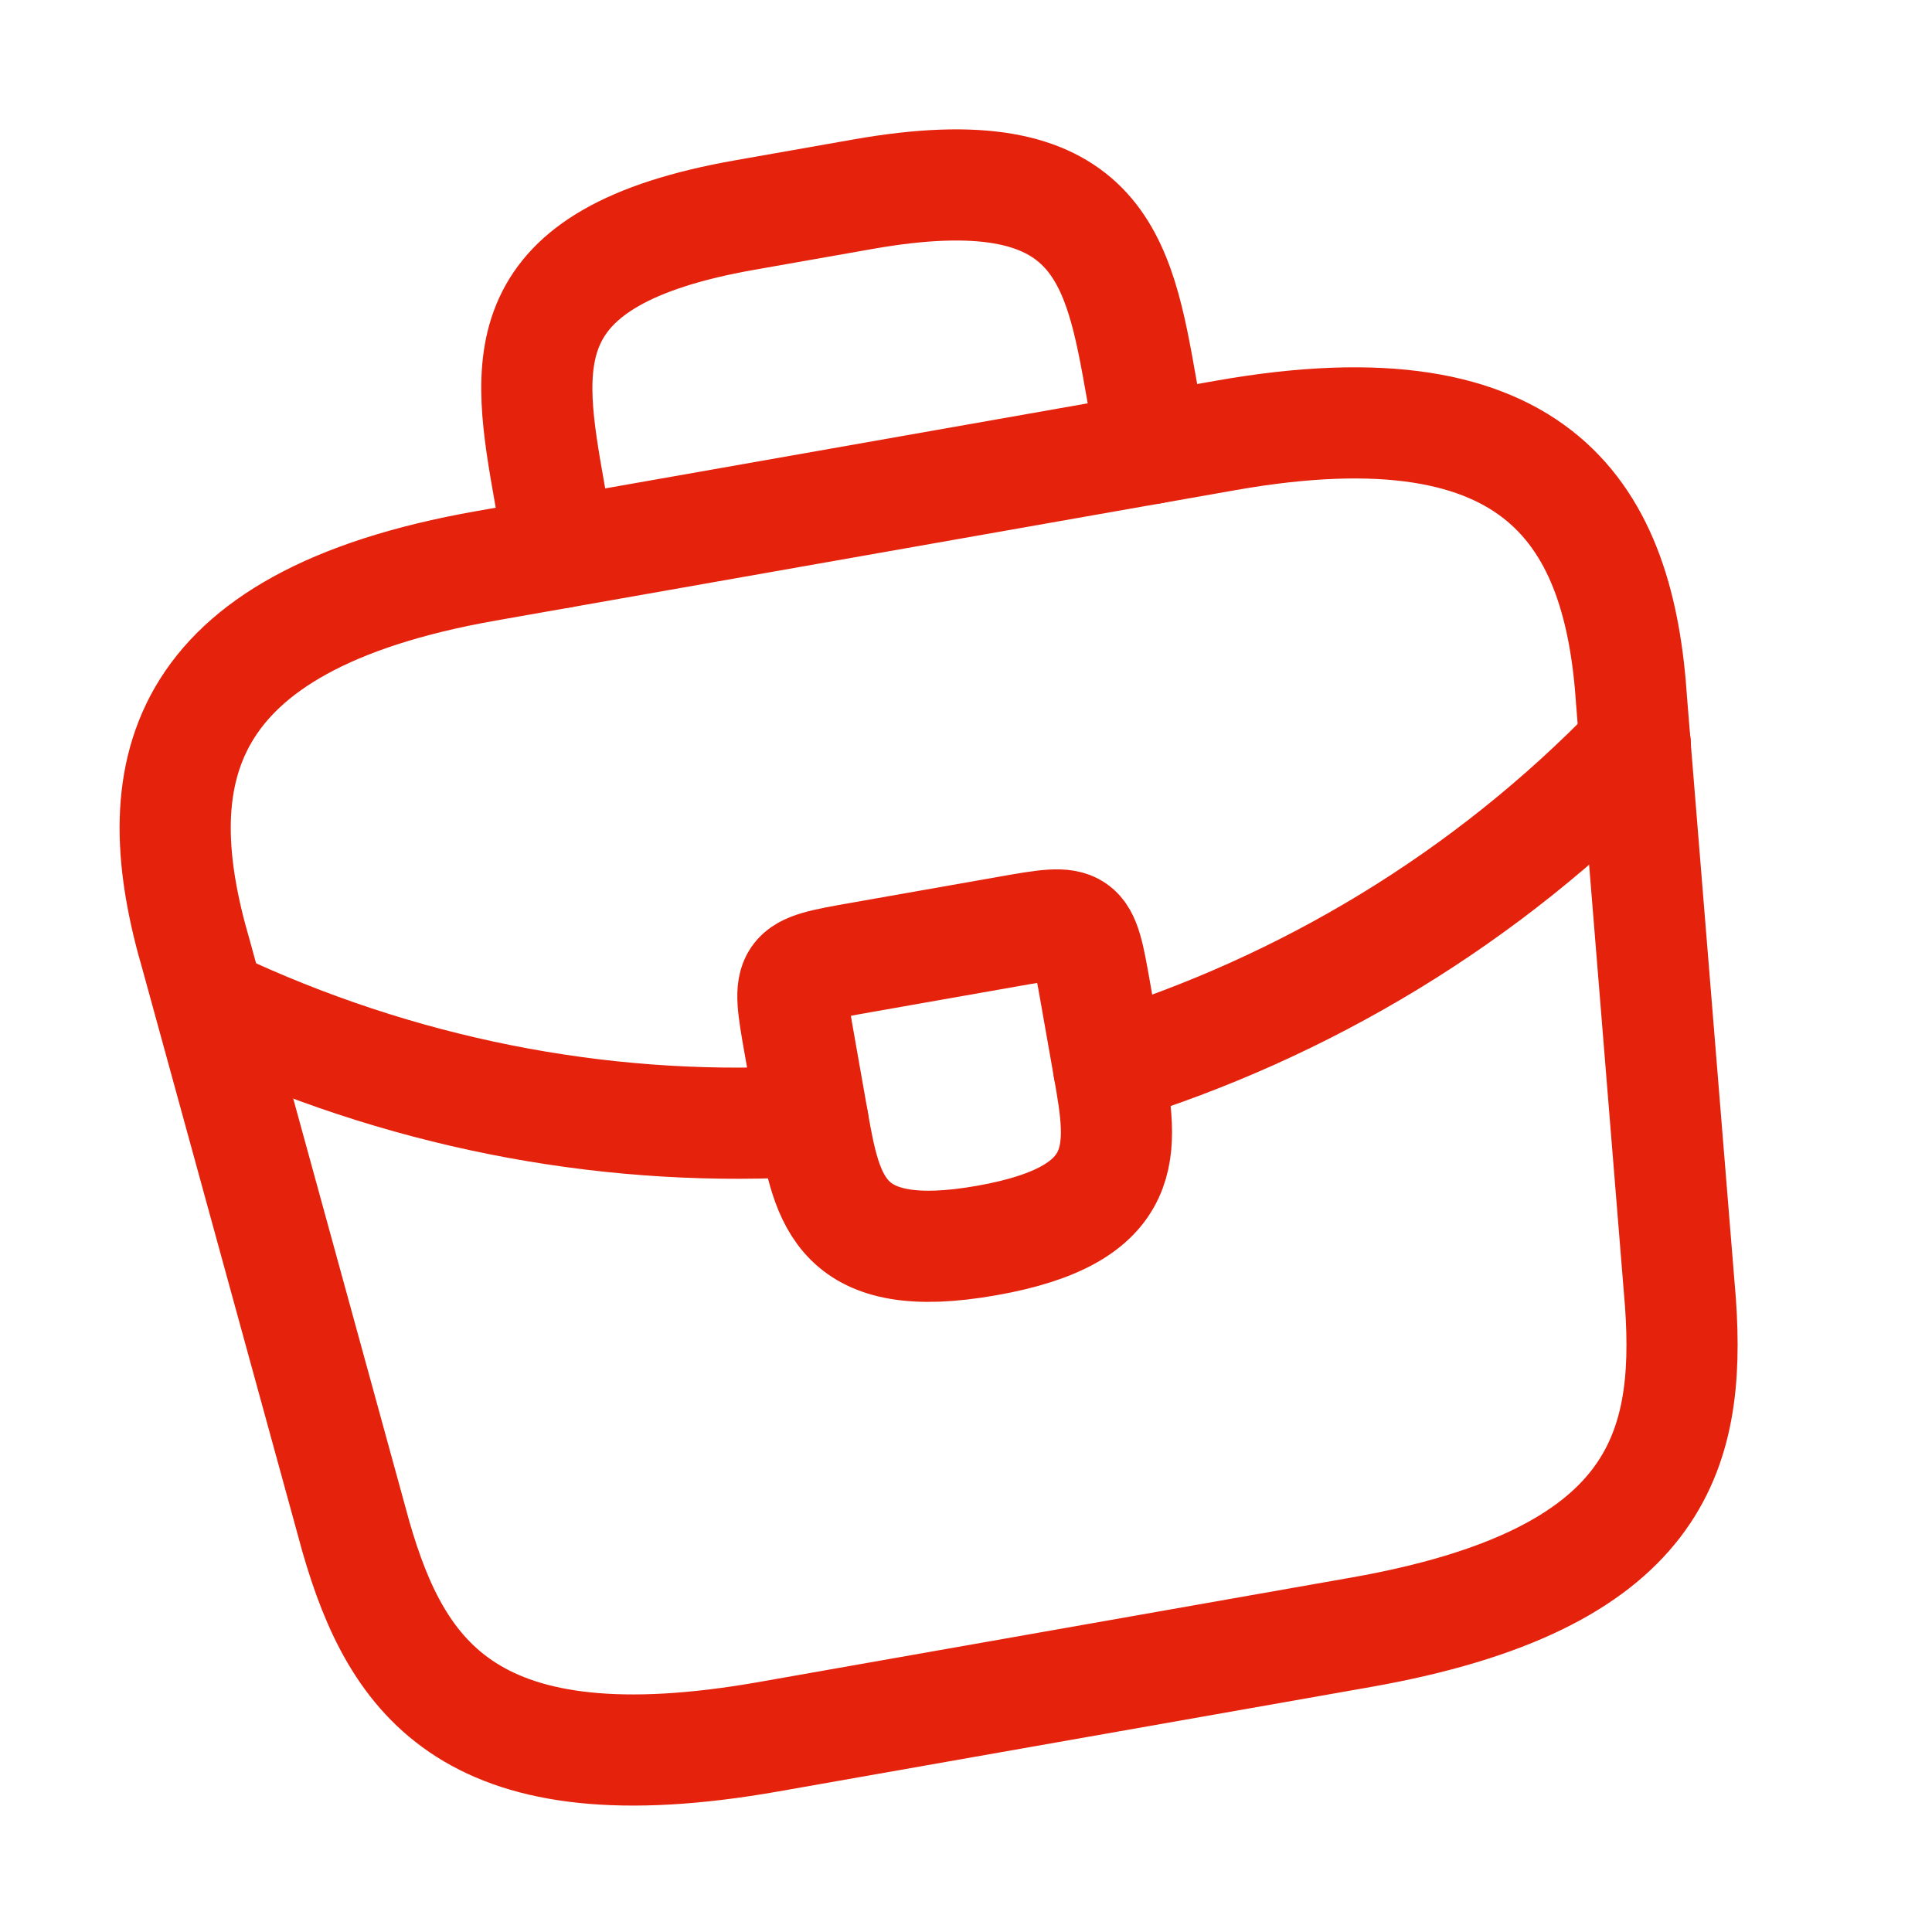
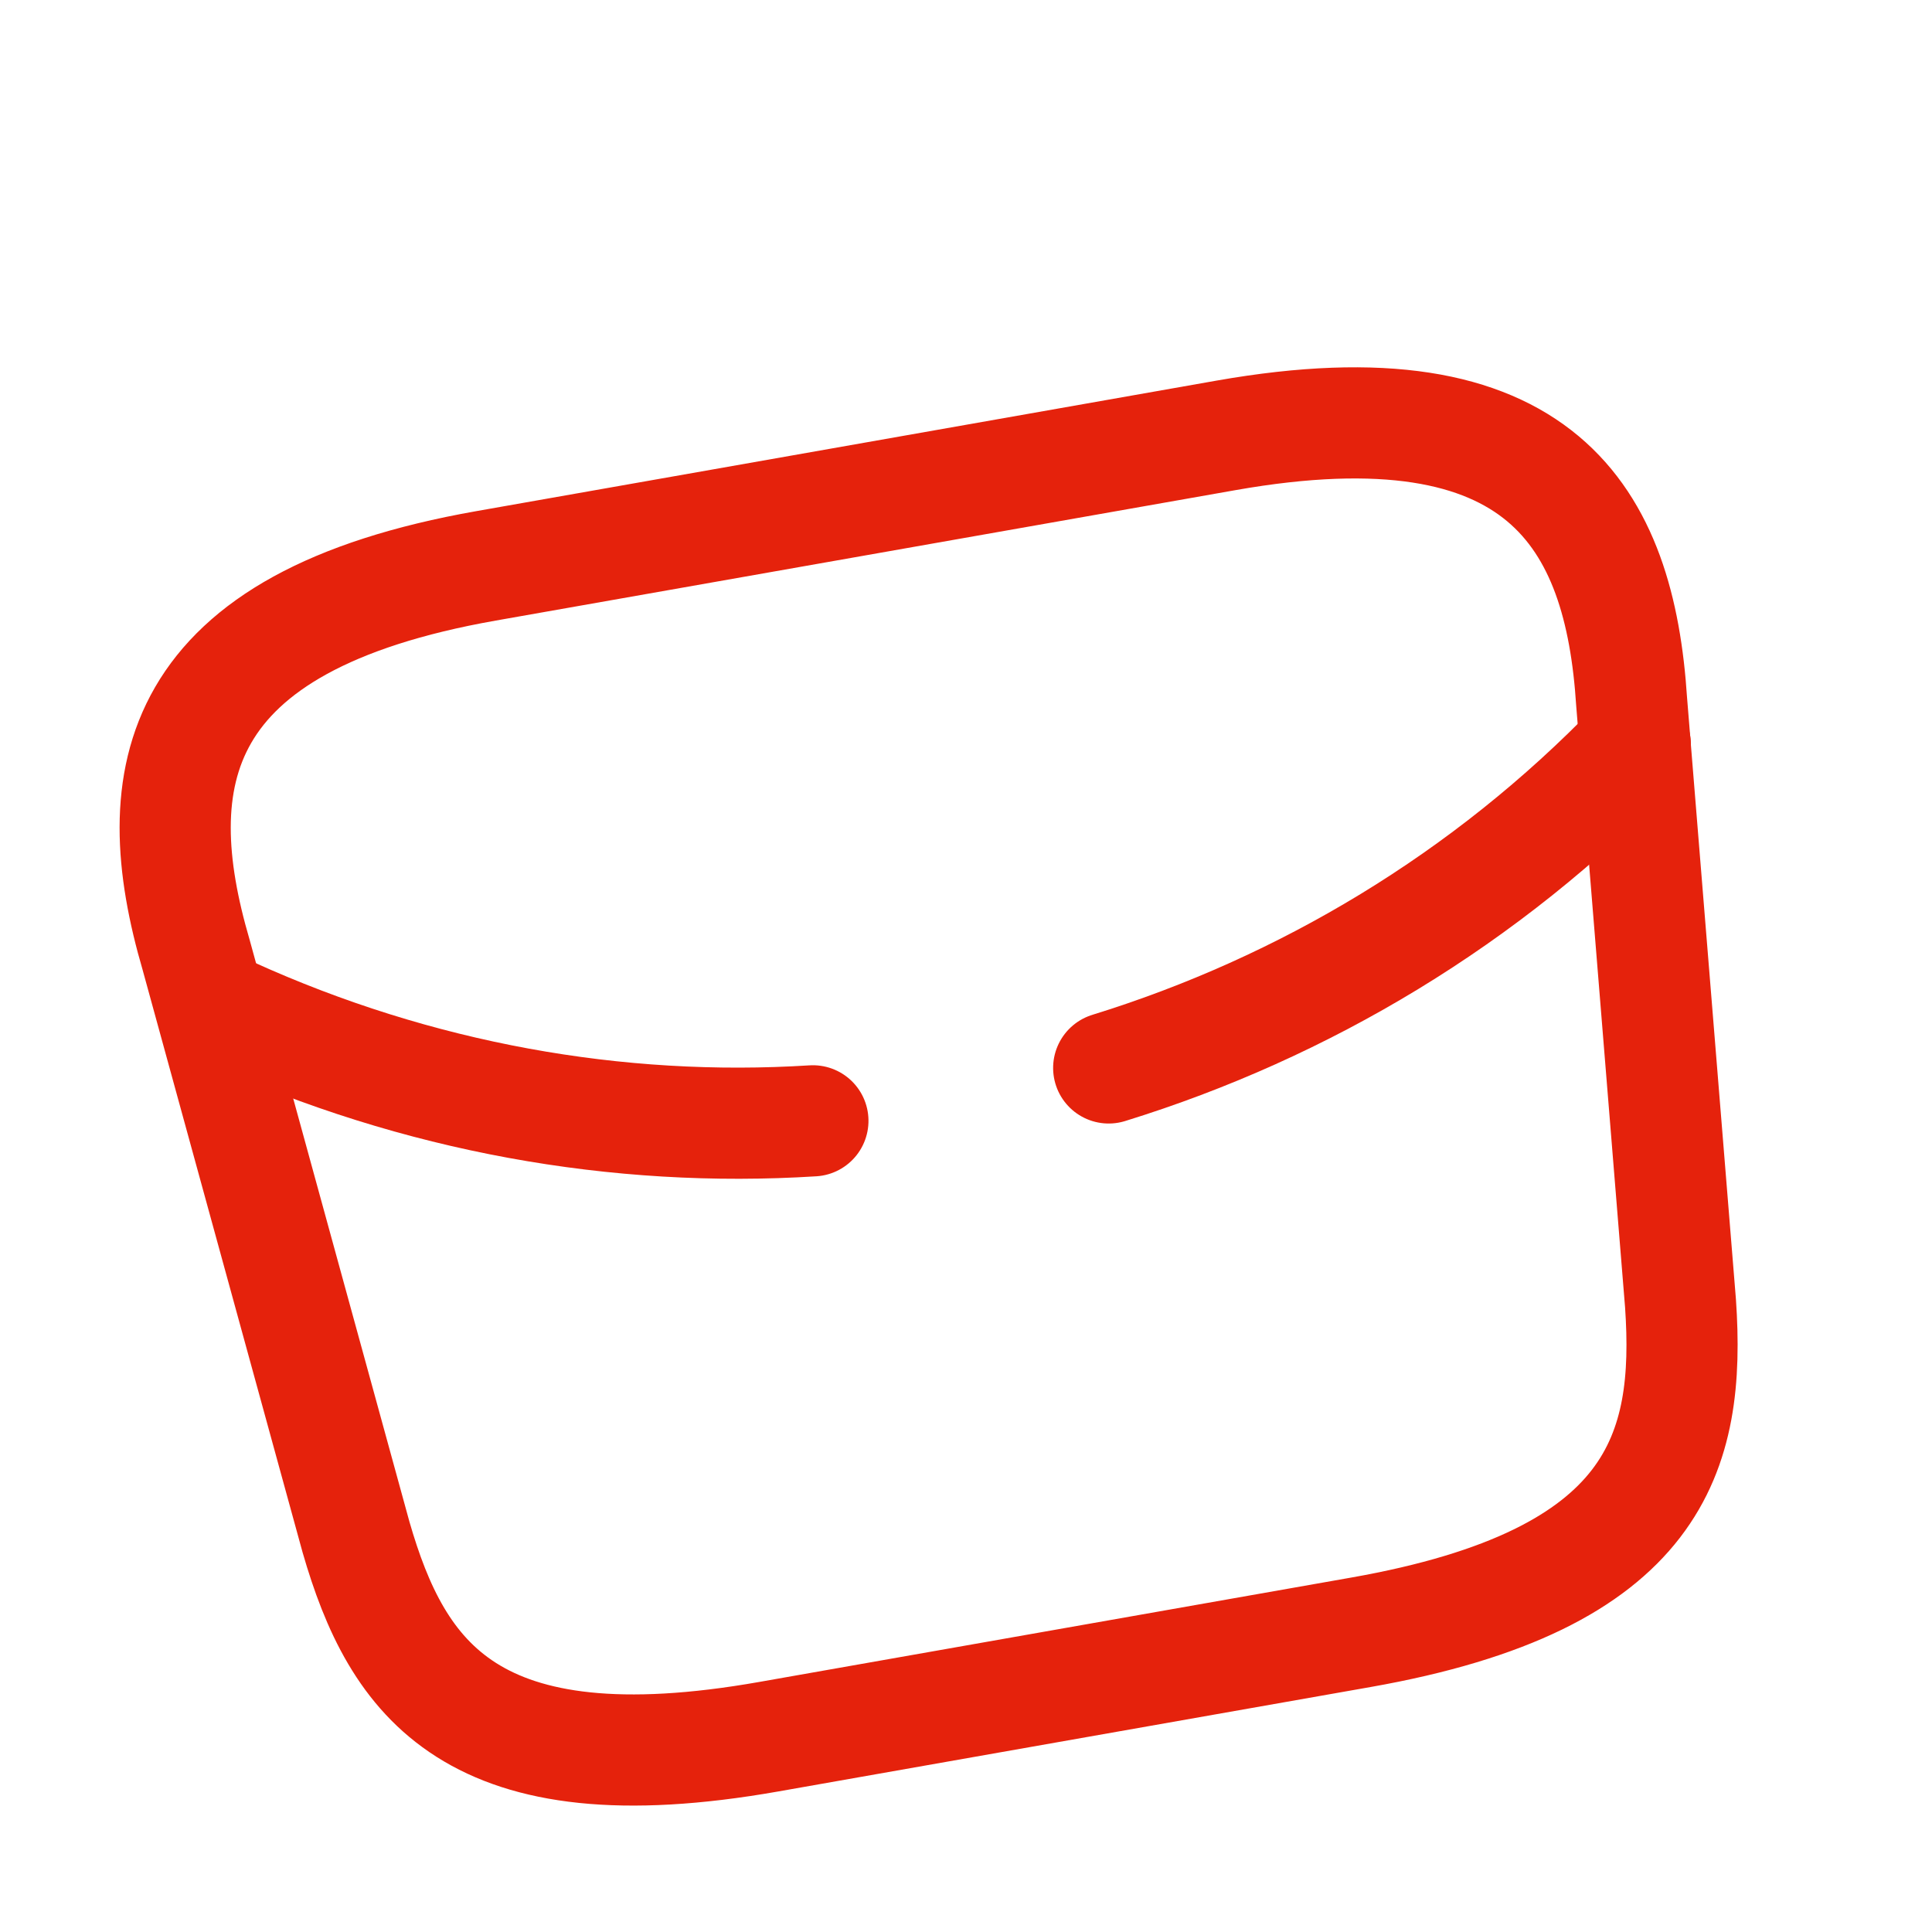
<svg xmlns="http://www.w3.org/2000/svg" width="30px" height="30px" viewBox="0 0 30 30" version="1.1">
  <title>profile_1</title>
  <g id="profile_1" stroke="none" stroke-width="1" fill="none" fill-rule="evenodd">
    <g id="vuesax/linear/briefcase" transform="translate(14.509, 14.667) rotate(-10) translate(-14.509, -14.667) translate(0.509, 0.667)">
      <g transform="translate(-0, -0)" id="briefcase">
        <g transform="translate(-0, 0)">
          <path d="M18.667,25.667 C23.357,25.667 24.197,23.788 24.442,21.502 L25.317,12.168 C25.632,9.322 24.815,7 19.833,7 L8.167,7 C3.185,7 2.368,9.322 2.683,12.168 L3.558,21.502 C3.803,23.788 4.643,25.667 9.333,25.667 L18.667,25.667 Z" id="Vector" stroke="#E5220C" stroke-width="1.726" stroke-linecap="round" stroke-linejoin="round" stroke-dasharray="0,0" fill-rule="nonzero" />
-           <path d="M9.333,7 L9.333,6.067 C9.333,4.002 9.333,2.333 13.067,2.333 L14.933,2.333 C18.667,2.333 18.667,4.002 18.667,6.067 L18.667,7" id="Vector" stroke="#E5220C" stroke-width="1.726" stroke-linecap="round" stroke-linejoin="round" stroke-dasharray="0,0" fill-rule="nonzero" />
-           <path d="M16.333,16.333 C16.333,16.345 16.333,16.345 16.333,16.357 C16.333,17.628 16.322,18.667 14,18.667 C11.69,18.667 11.667,17.64 11.667,16.368 L11.667,15.167 C11.667,14 11.667,14 12.833,14 L15.167,14 C16.333,14 16.333,14 16.333,15.167 L16.333,16.333 Z" id="Vector" stroke="#E5220C" stroke-width="1.726" stroke-linecap="round" stroke-linejoin="round" stroke-dasharray="0,0" fill-rule="nonzero" />
          <path d="M25.258,12.833 C22.563,14.793 19.483,15.96 16.333,16.357" id="Vector" stroke="#E5220C" stroke-width="1.726" stroke-linecap="round" stroke-linejoin="round" stroke-dasharray="0,0" fill-rule="nonzero" />
          <path d="M3.057,13.148 C5.682,14.945 8.645,16.03 11.667,16.368" id="Vector" stroke="#E5220C" stroke-width="1.726" stroke-linecap="round" stroke-linejoin="round" stroke-dasharray="0,0" fill-rule="nonzero" />
-           <path d="M28,0 L28,28 L-3.68763336e-12,28 L-3.68763336e-12,0 L28,0 Z" id="Vector" opacity="0" transform="translate(14, 14) rotate(-180) translate(-14, -14) " />
        </g>
      </g>
    </g>
  </g>
</svg>